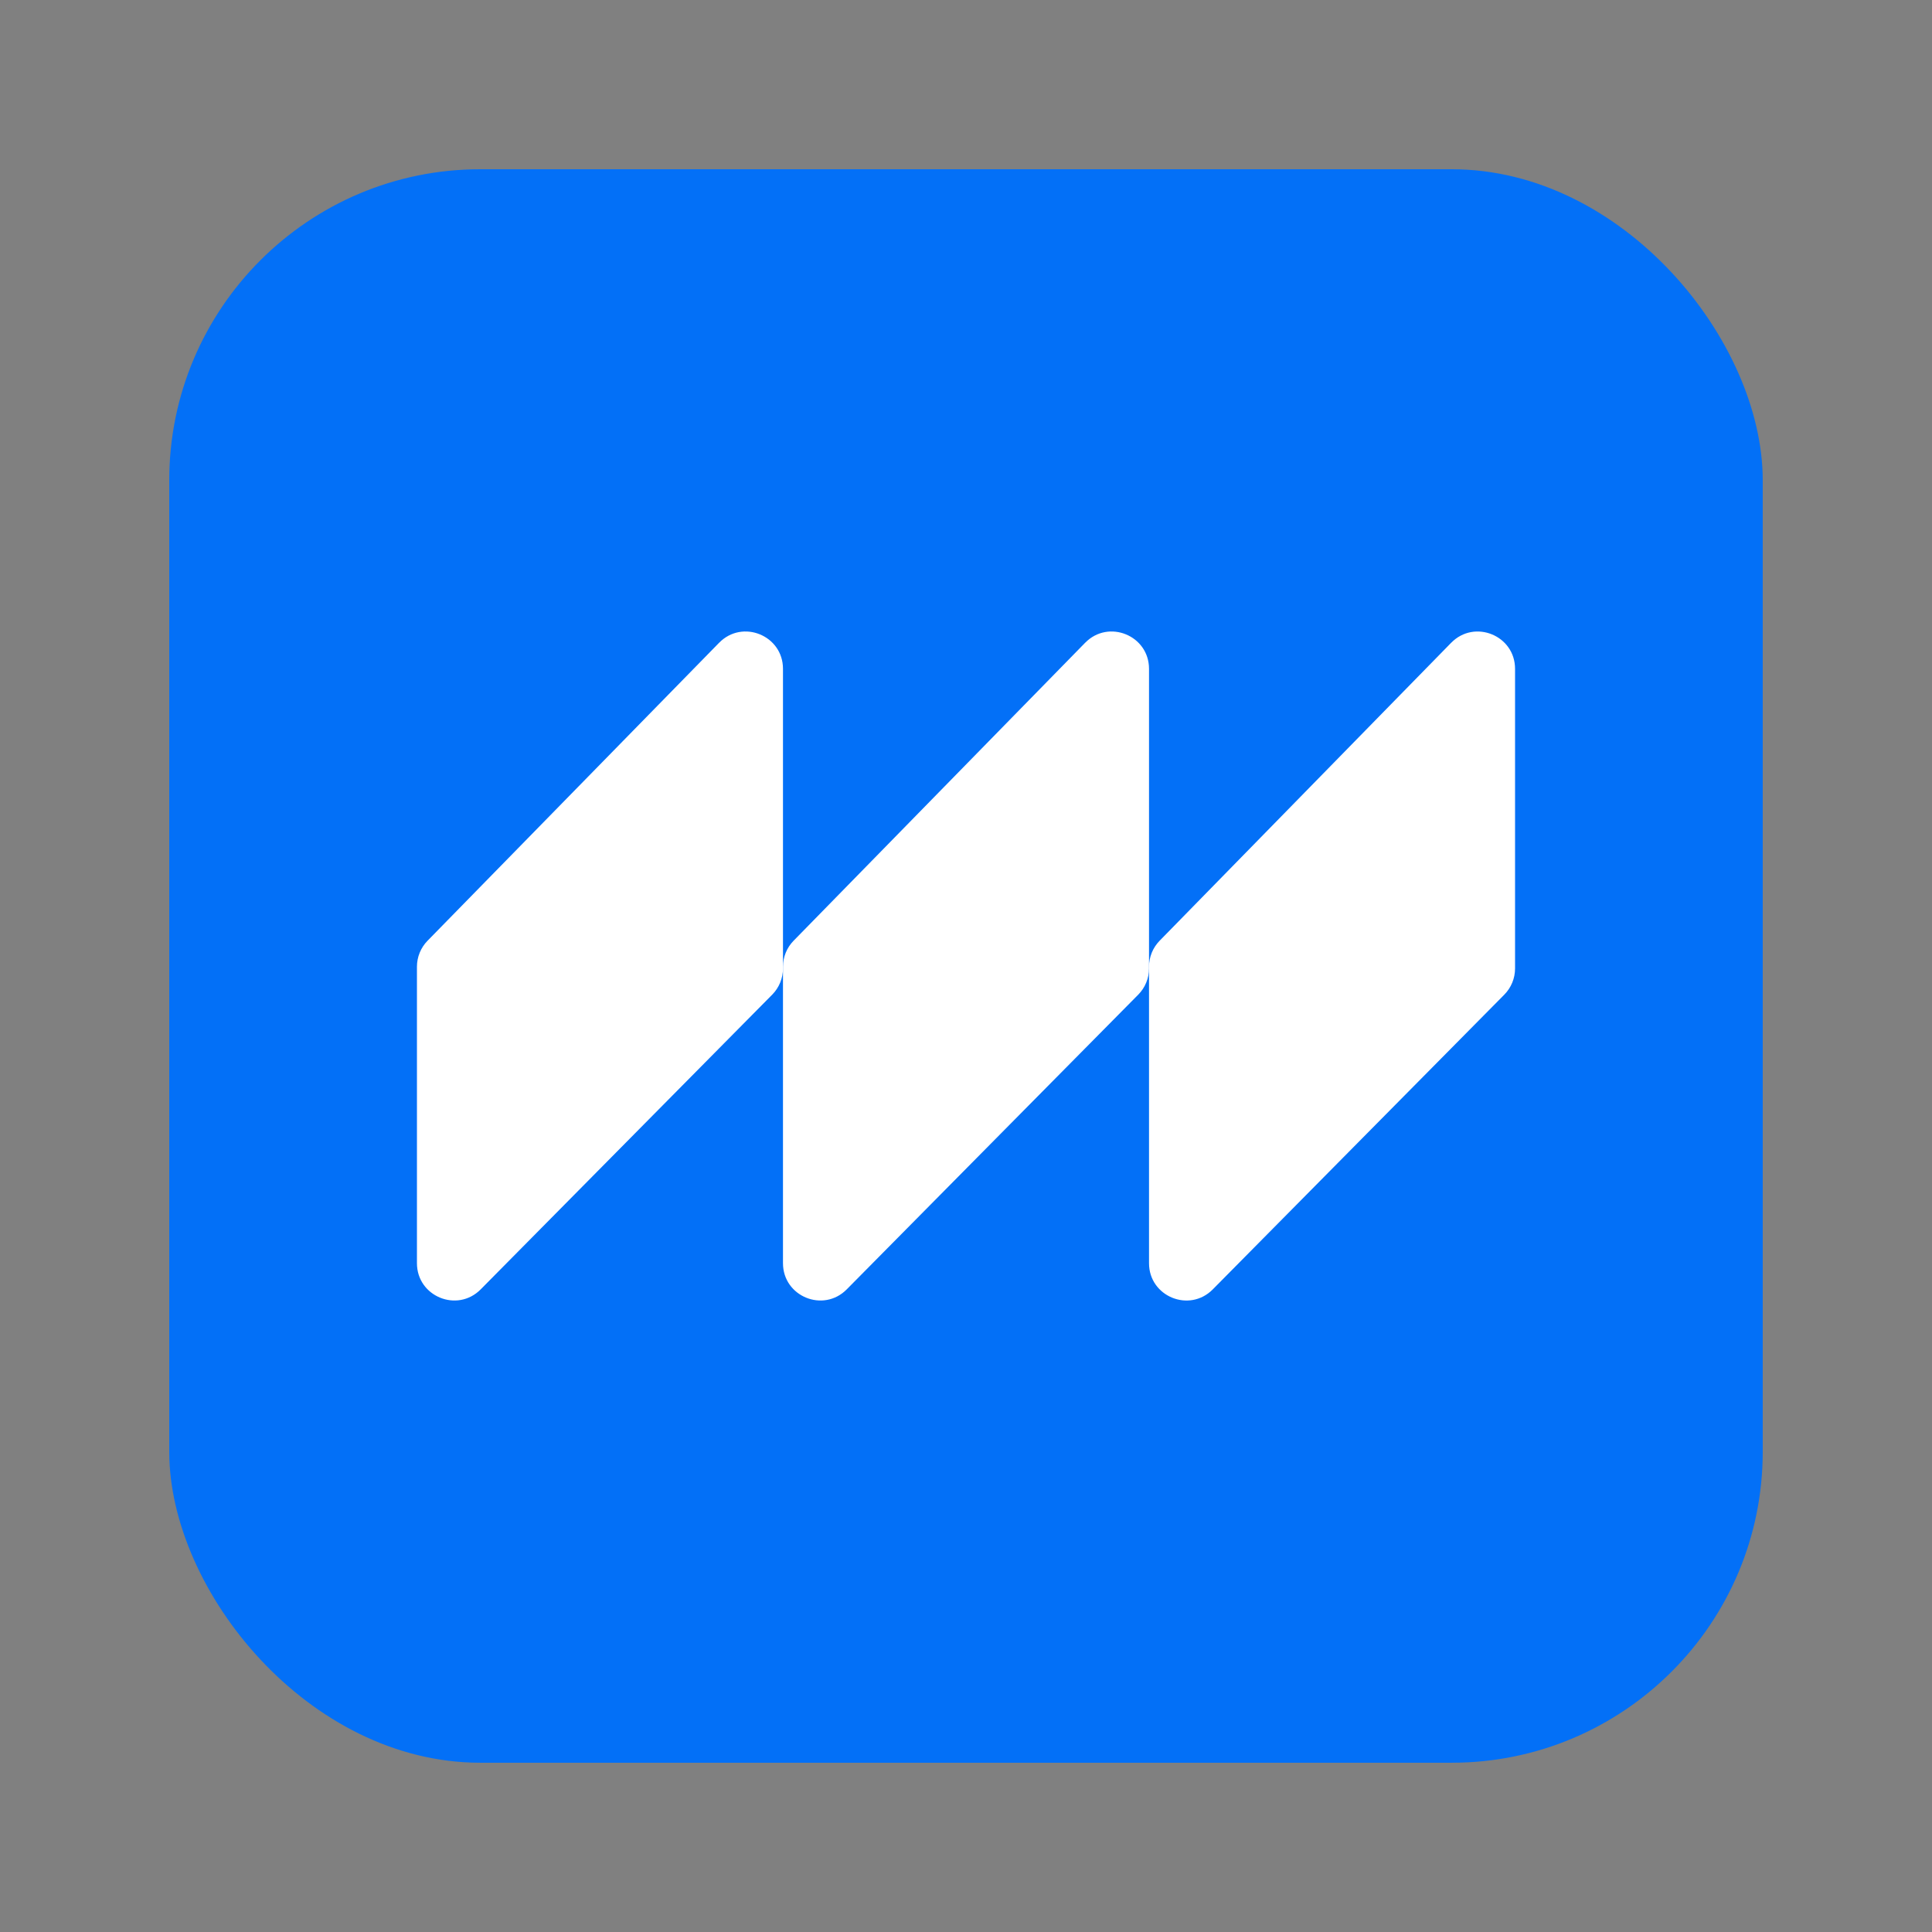
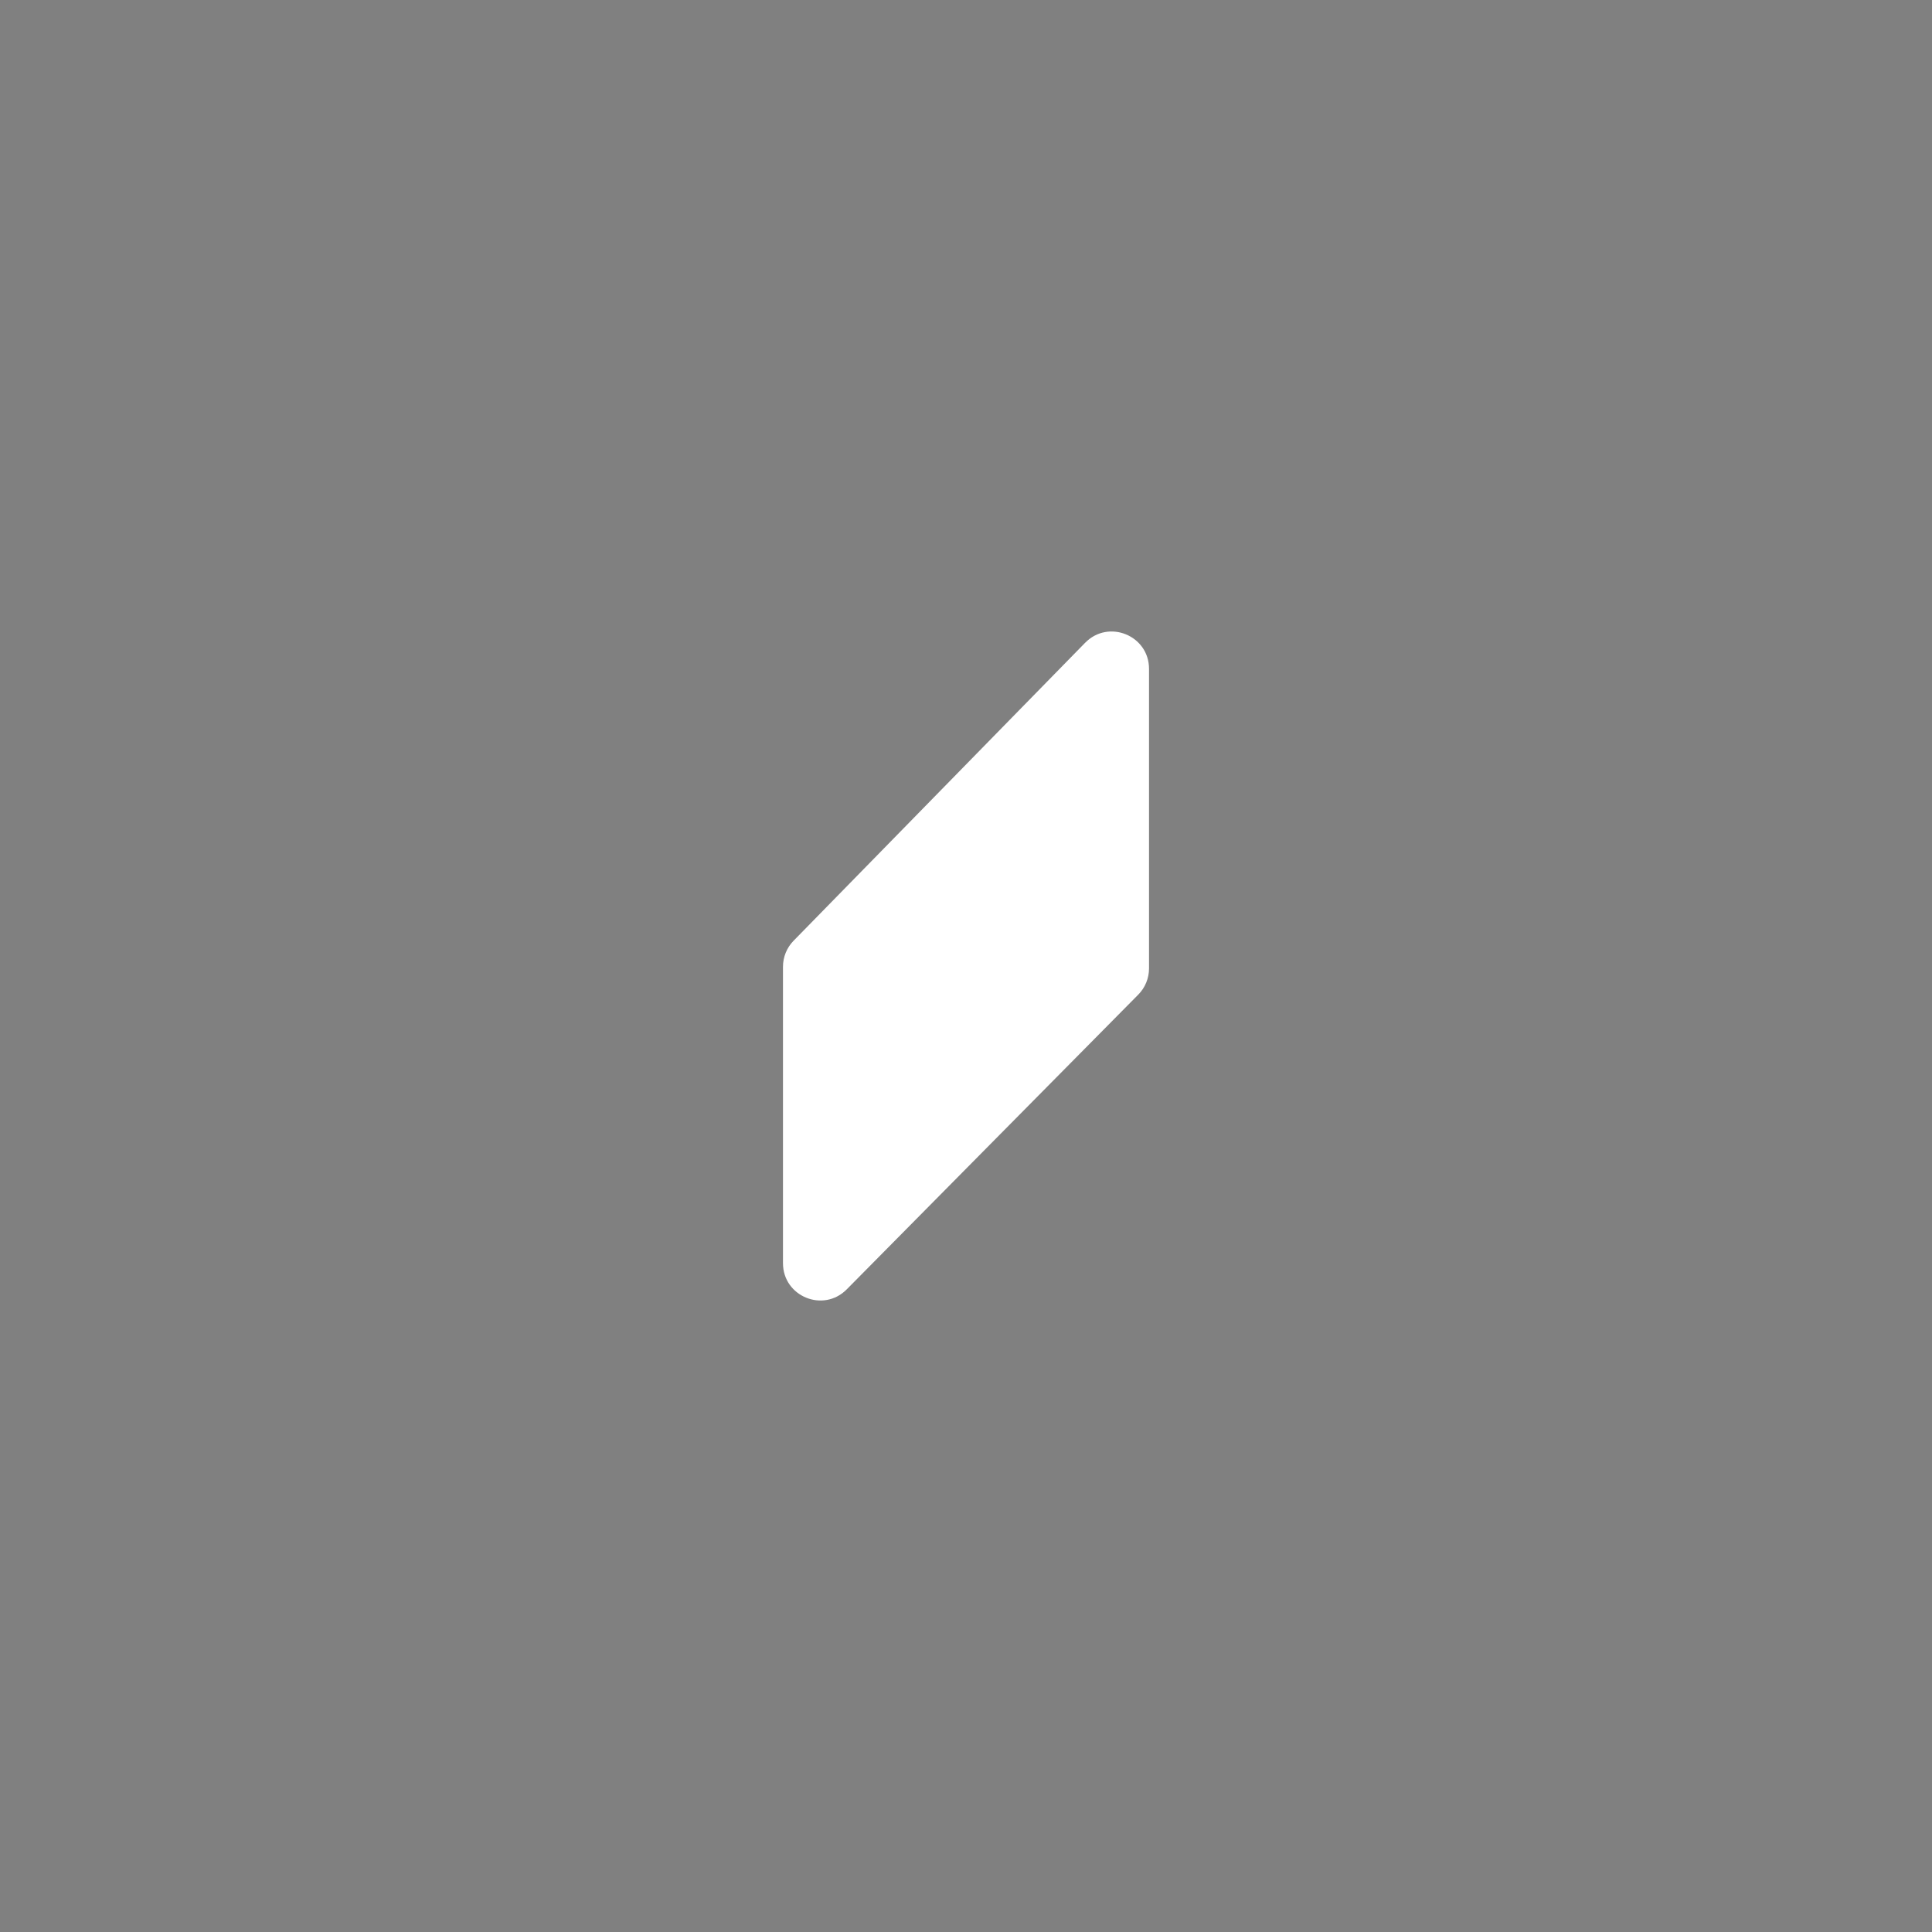
<svg xmlns="http://www.w3.org/2000/svg" viewBox="0 0 1000 1000">
  <rect x="0" y="0" width="1000" height="1000" fill="#808080" stroke="none" />
  <defs>
    <style> .cls-1 { fill: #fff; } .cls-2 { fill: none; } .cls-3 { fill: #0370f7; } .cls-4 { isolation: isolate; } .cls-5 { fill: url(#Degradado_sin_nombre_2); mix-blend-mode: screen; opacity: .7; } .cls-6 { clip-path: url(#clippath); } </style>
    <clipPath id="clippath">
-       <rect class="cls-2" x="-1113.8" y="-1387.22" width="1920" height="1280" />
-     </clipPath>
+       </clipPath>
    <radialGradient id="Degradado_sin_nombre_2" data-name="Degradado sin nombre 2" cx="252.41" cy="-1911.1" fx="252.41" fy="-1911.1" r="841.87" gradientTransform="translate(-974.68 -231.37) rotate(90) scale(.4 .55)" gradientUnits="userSpaceOnUse">
      <stop offset="0" stop-color="#5b656e" />
      <stop offset=".21" stop-color="#464e56" stop-opacity=".74" />
      <stop offset=".56" stop-color="#262c33" stop-opacity=".34" />
      <stop offset=".84" stop-color="#13171d" stop-opacity=".09" />
      <stop offset="1" stop-color="#0c1015" stop-opacity="0" />
    </radialGradient>
  </defs>
  <g class="cls-4">
    <g id="Layer_1">
      <g class="cls-6">
-         <ellipse class="cls-5" cx="78.37" cy="-130.75" rx="498.99" ry="361.18" transform="translate(3.7 2.15) rotate(-1.61)" />
-       </g>
+         </g>
      <g>
-         <rect class="cls-3" x="87.6" y="87.6" width="824.79" height="824.79" rx="160.98" ry="160.98" />
        <g>
          <path class="cls-1" d="M561.67,332.69l-150.9,154.22c-3.53,3.6-5.5,8.44-5.5,13.48v153.43c0,17.23,20.87,25.81,32.99,13.56l150.9-152.56c3.57-3.61,5.57-8.48,5.57-13.56v-155.08c0-17.28-20.98-25.84-33.06-13.48Z" />
-           <path class="cls-1" d="M372.21,332.69l-150.9,154.22c-3.53,3.6-5.5,8.44-5.5,13.48v153.43c0,17.23,20.87,25.81,32.99,13.56l150.9-152.56c3.57-3.61,5.57-8.48,5.57-13.56v-155.08c0-17.28-20.98-25.84-33.06-13.48Z" />
-           <path class="cls-1" d="M751.13,332.69l-150.9,154.22c-3.53,3.6-5.5,8.44-5.5,13.49v153.43c0,17.23,20.87,25.81,32.99,13.56l150.9-152.56c3.57-3.61,5.57-8.48,5.57-13.56v-155.08c0-17.28-20.98-25.84-33.06-13.49Z" />
        </g>
      </g>
    </g>
  </g>
</svg>